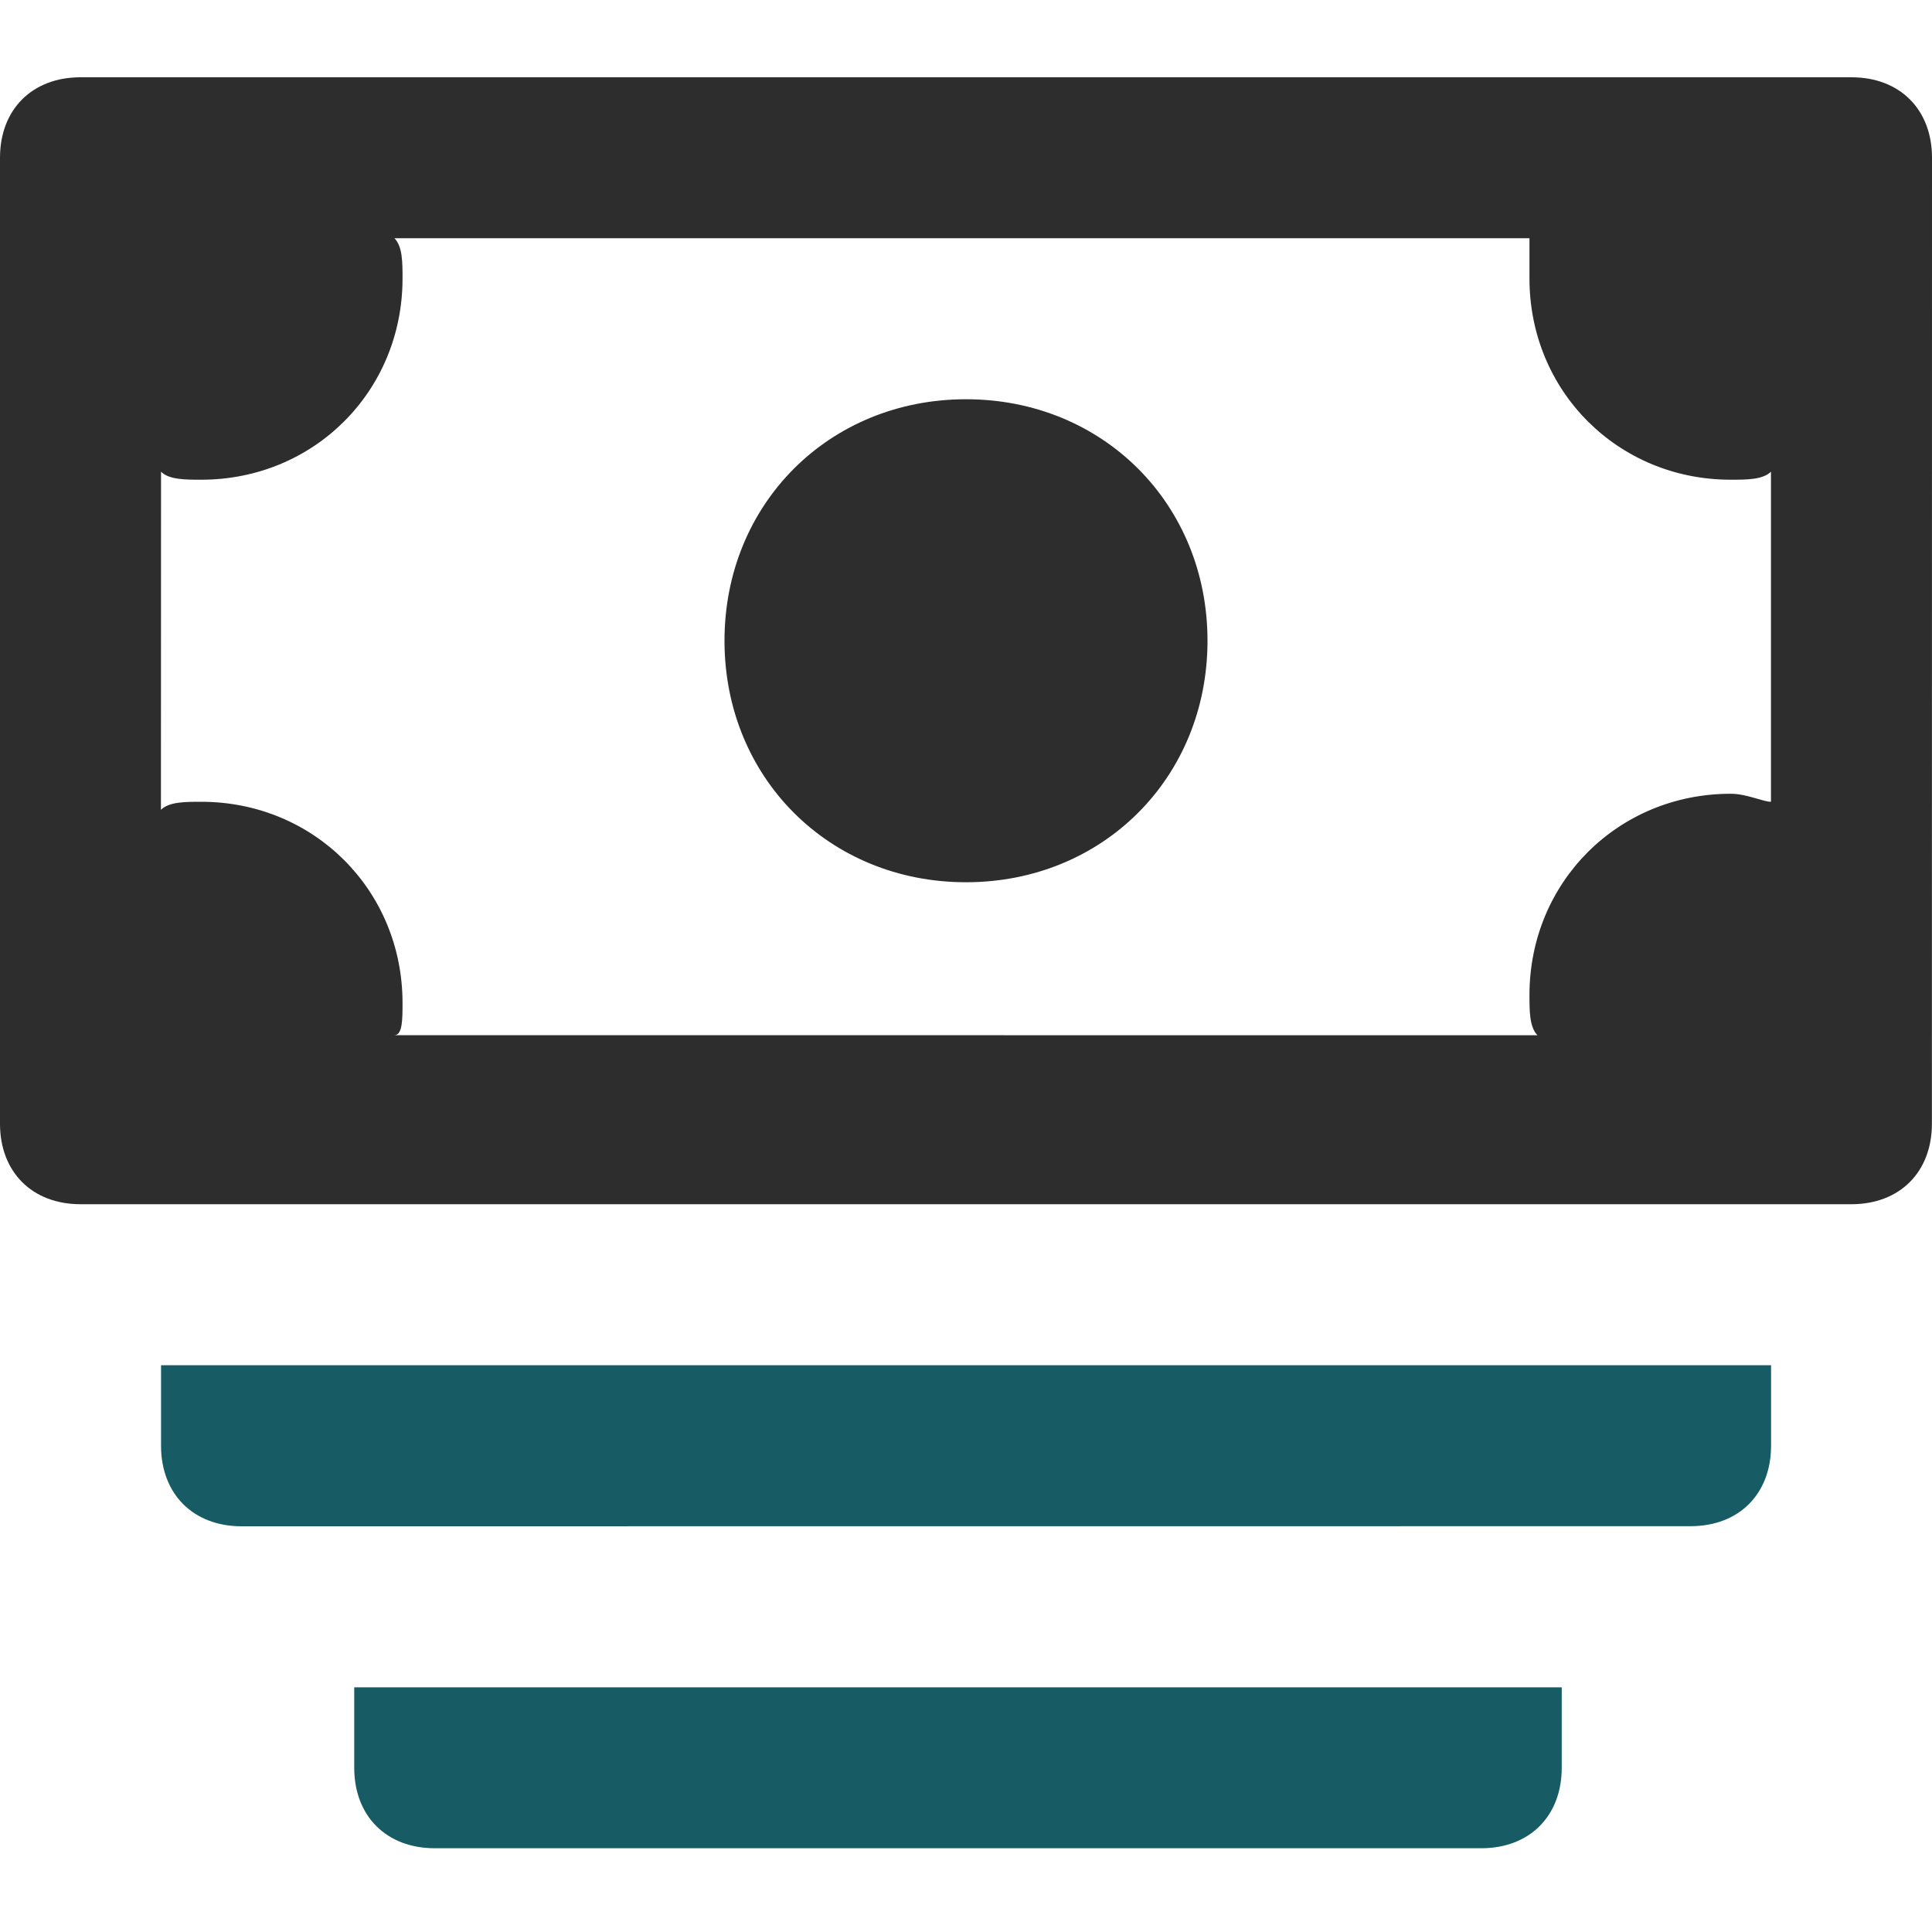
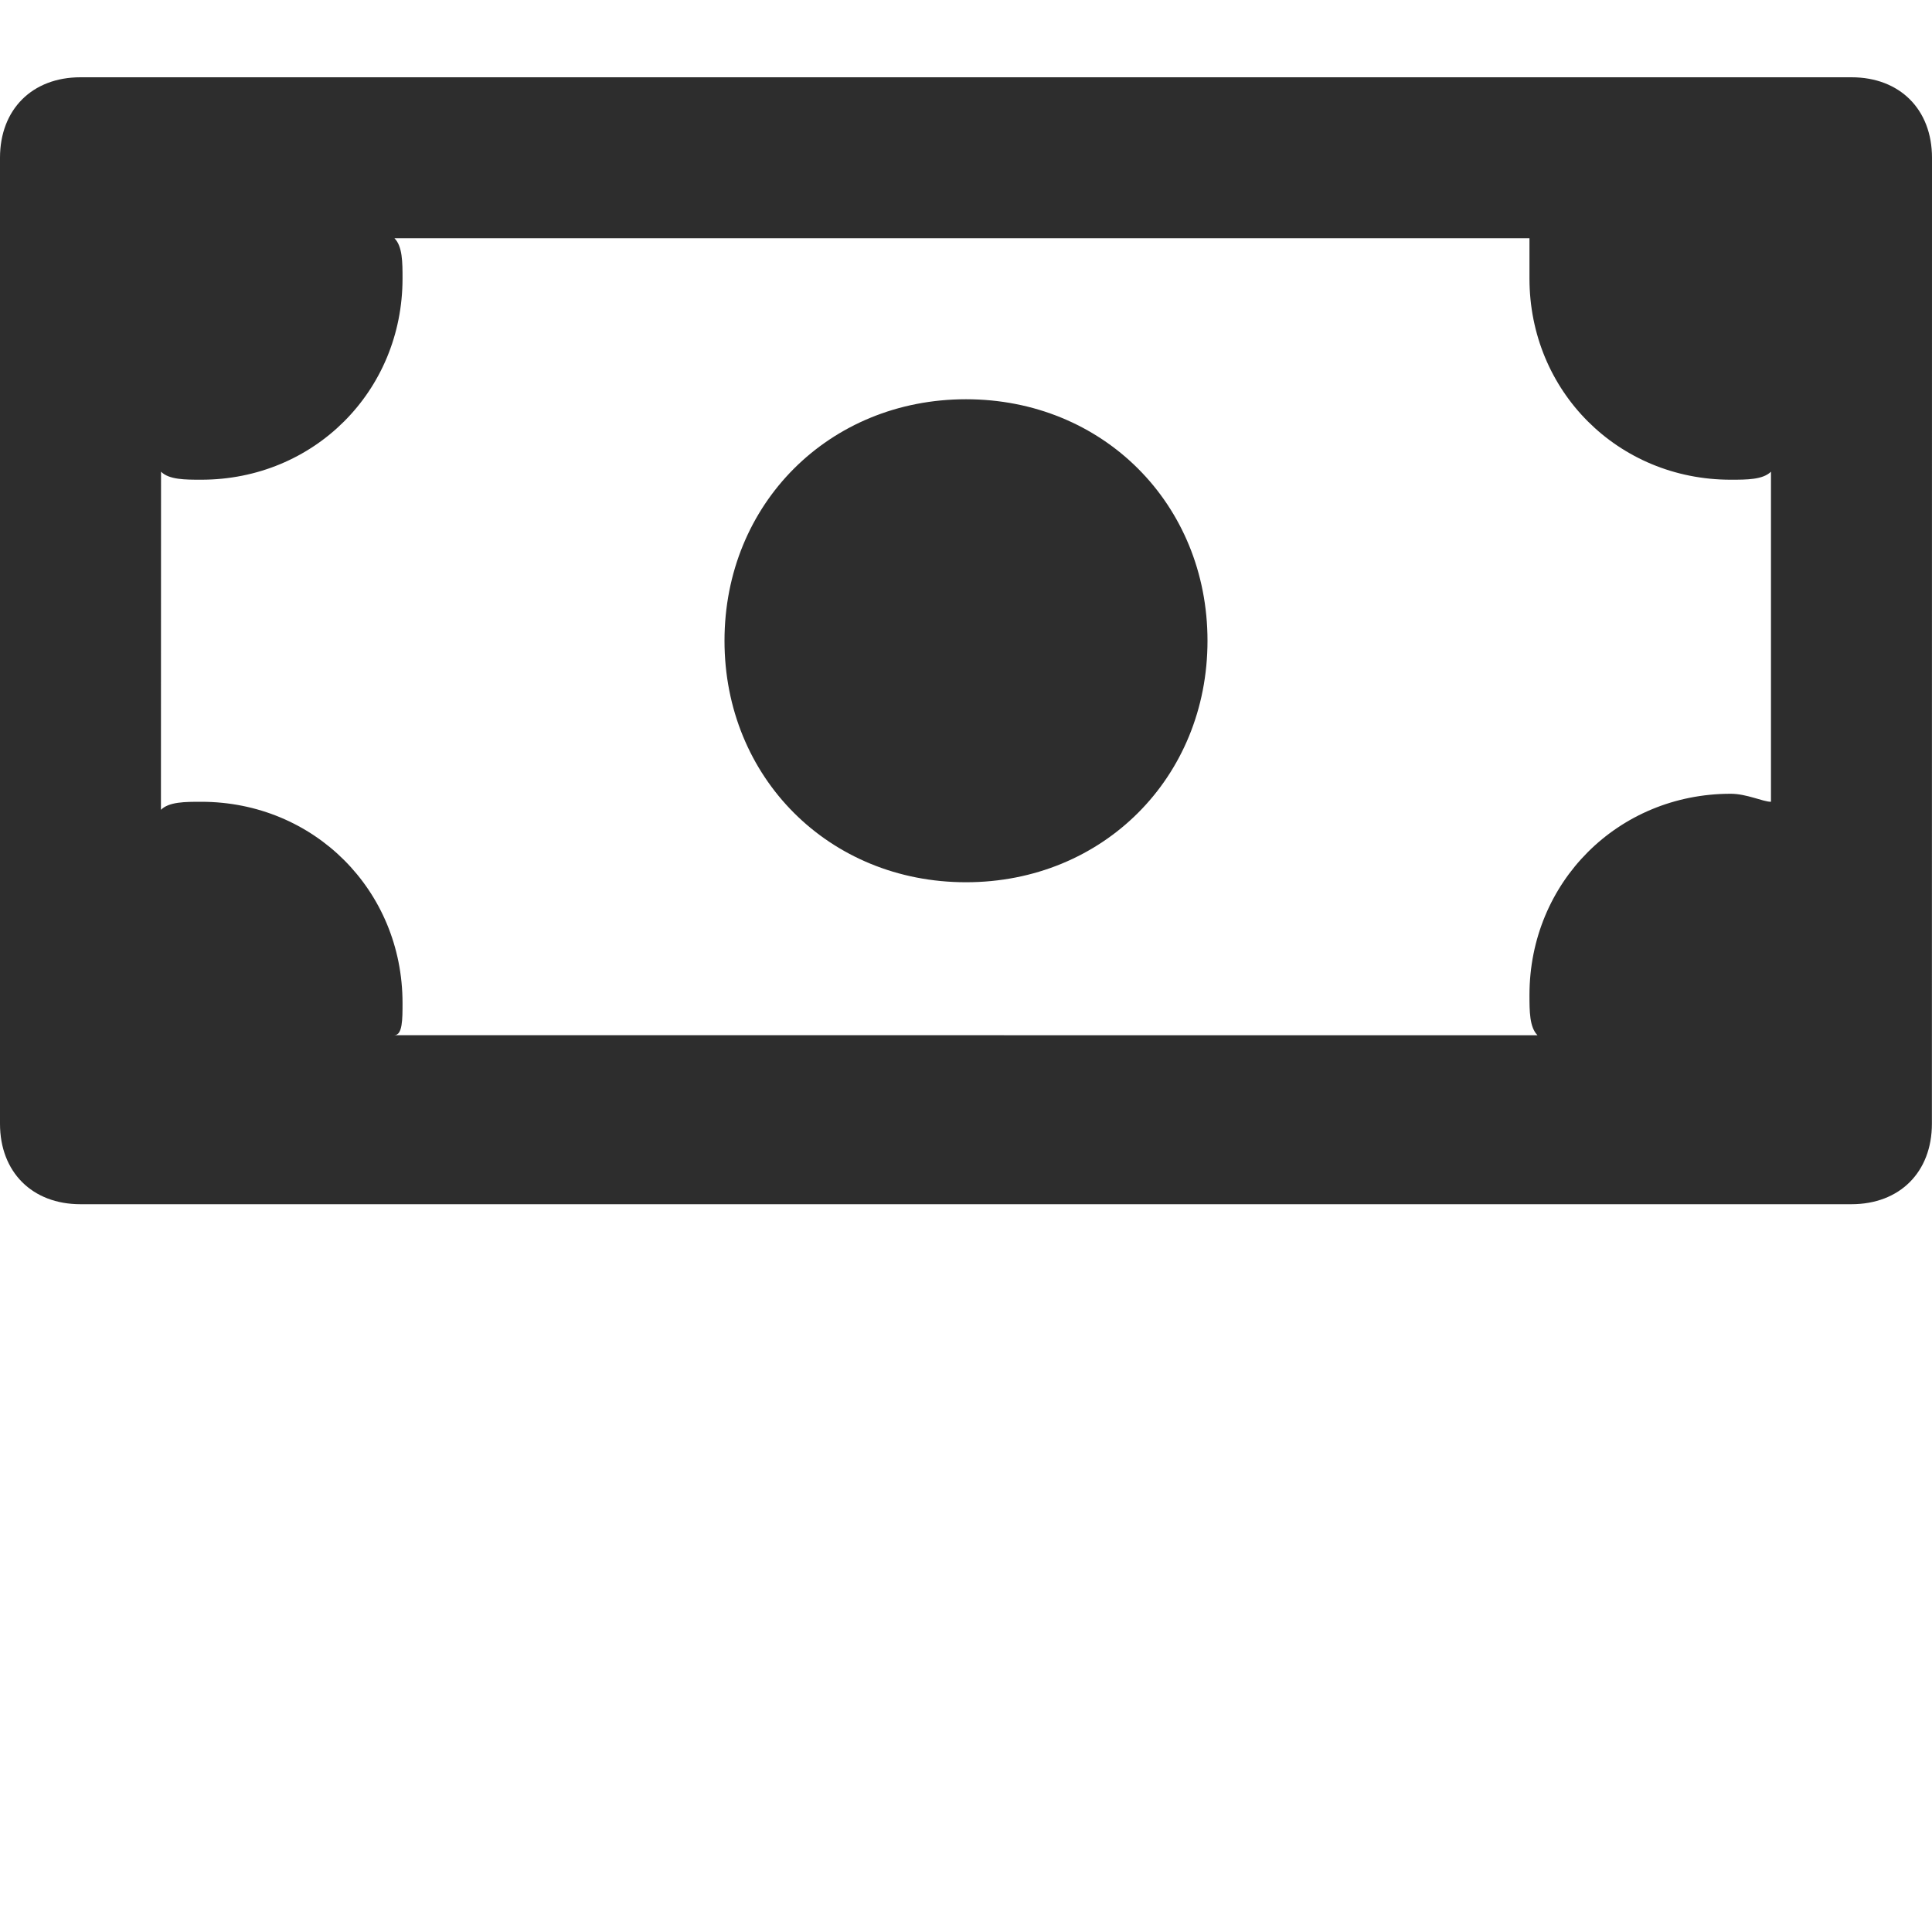
<svg xmlns="http://www.w3.org/2000/svg" height="100" viewBox="0 0 100 100" width="100">
  <g fill="none" fill-rule="evenodd">
    <path d="m95.835 4h-91.67c-2.5 0-4.165 1.665-4.165 4.165v50c0 2.5 1.665 4.165 4.165 4.165h91.665c2.5 0 4.165-1.665 4.165-4.165l.005-50c0-2.5-1.665-4.165-4.165-4.165zm-85.42 37.5c-.835 0-1.665 0-2.085.415l.005-17.5c.415.415 1.25.415 2.08.415 5.835 0 10.42-4.58 10.42-10.415 0-.835 0-1.665-.42-2.085h58.75v2.085c0 5.835 4.585 10.415 10.415 10.415.835 0 1.665 0 2.085-.415v17.085c-.415 0-1.25-.415-2.085-.415-5.835 0-10.415 4.585-10.415 10.415 0 .835 0 1.665.415 2.085l-59.165-.005c.42 0 .42-.83.42-1.665 0-5.835-4.585-10.415-10.42-10.415zm27.085-8.335c0-7.085 5.415-12.5 12.5-12.5 7.085 0 12.5 5.415 12.5 12.5s-5.415 12.5-12.5 12.5c-7.085 0-12.5-5.415-12.5-12.5z" fill="#2d2d2d" />
-     <path d="m80.835 87.335v4.165c0 2.5-1.665 4.165-4.165 4.165h-54.165c-2.505 0-4.17-1.665-4.17-4.165v-4.165zm10.835-16.67v4.165c0 2.5-1.665 4.165-4.165 4.165l-75.005.005c-2.5 0-4.165-1.67-4.165-4.17v-4.165z" fill="#175b64" />
  </g>
</svg>